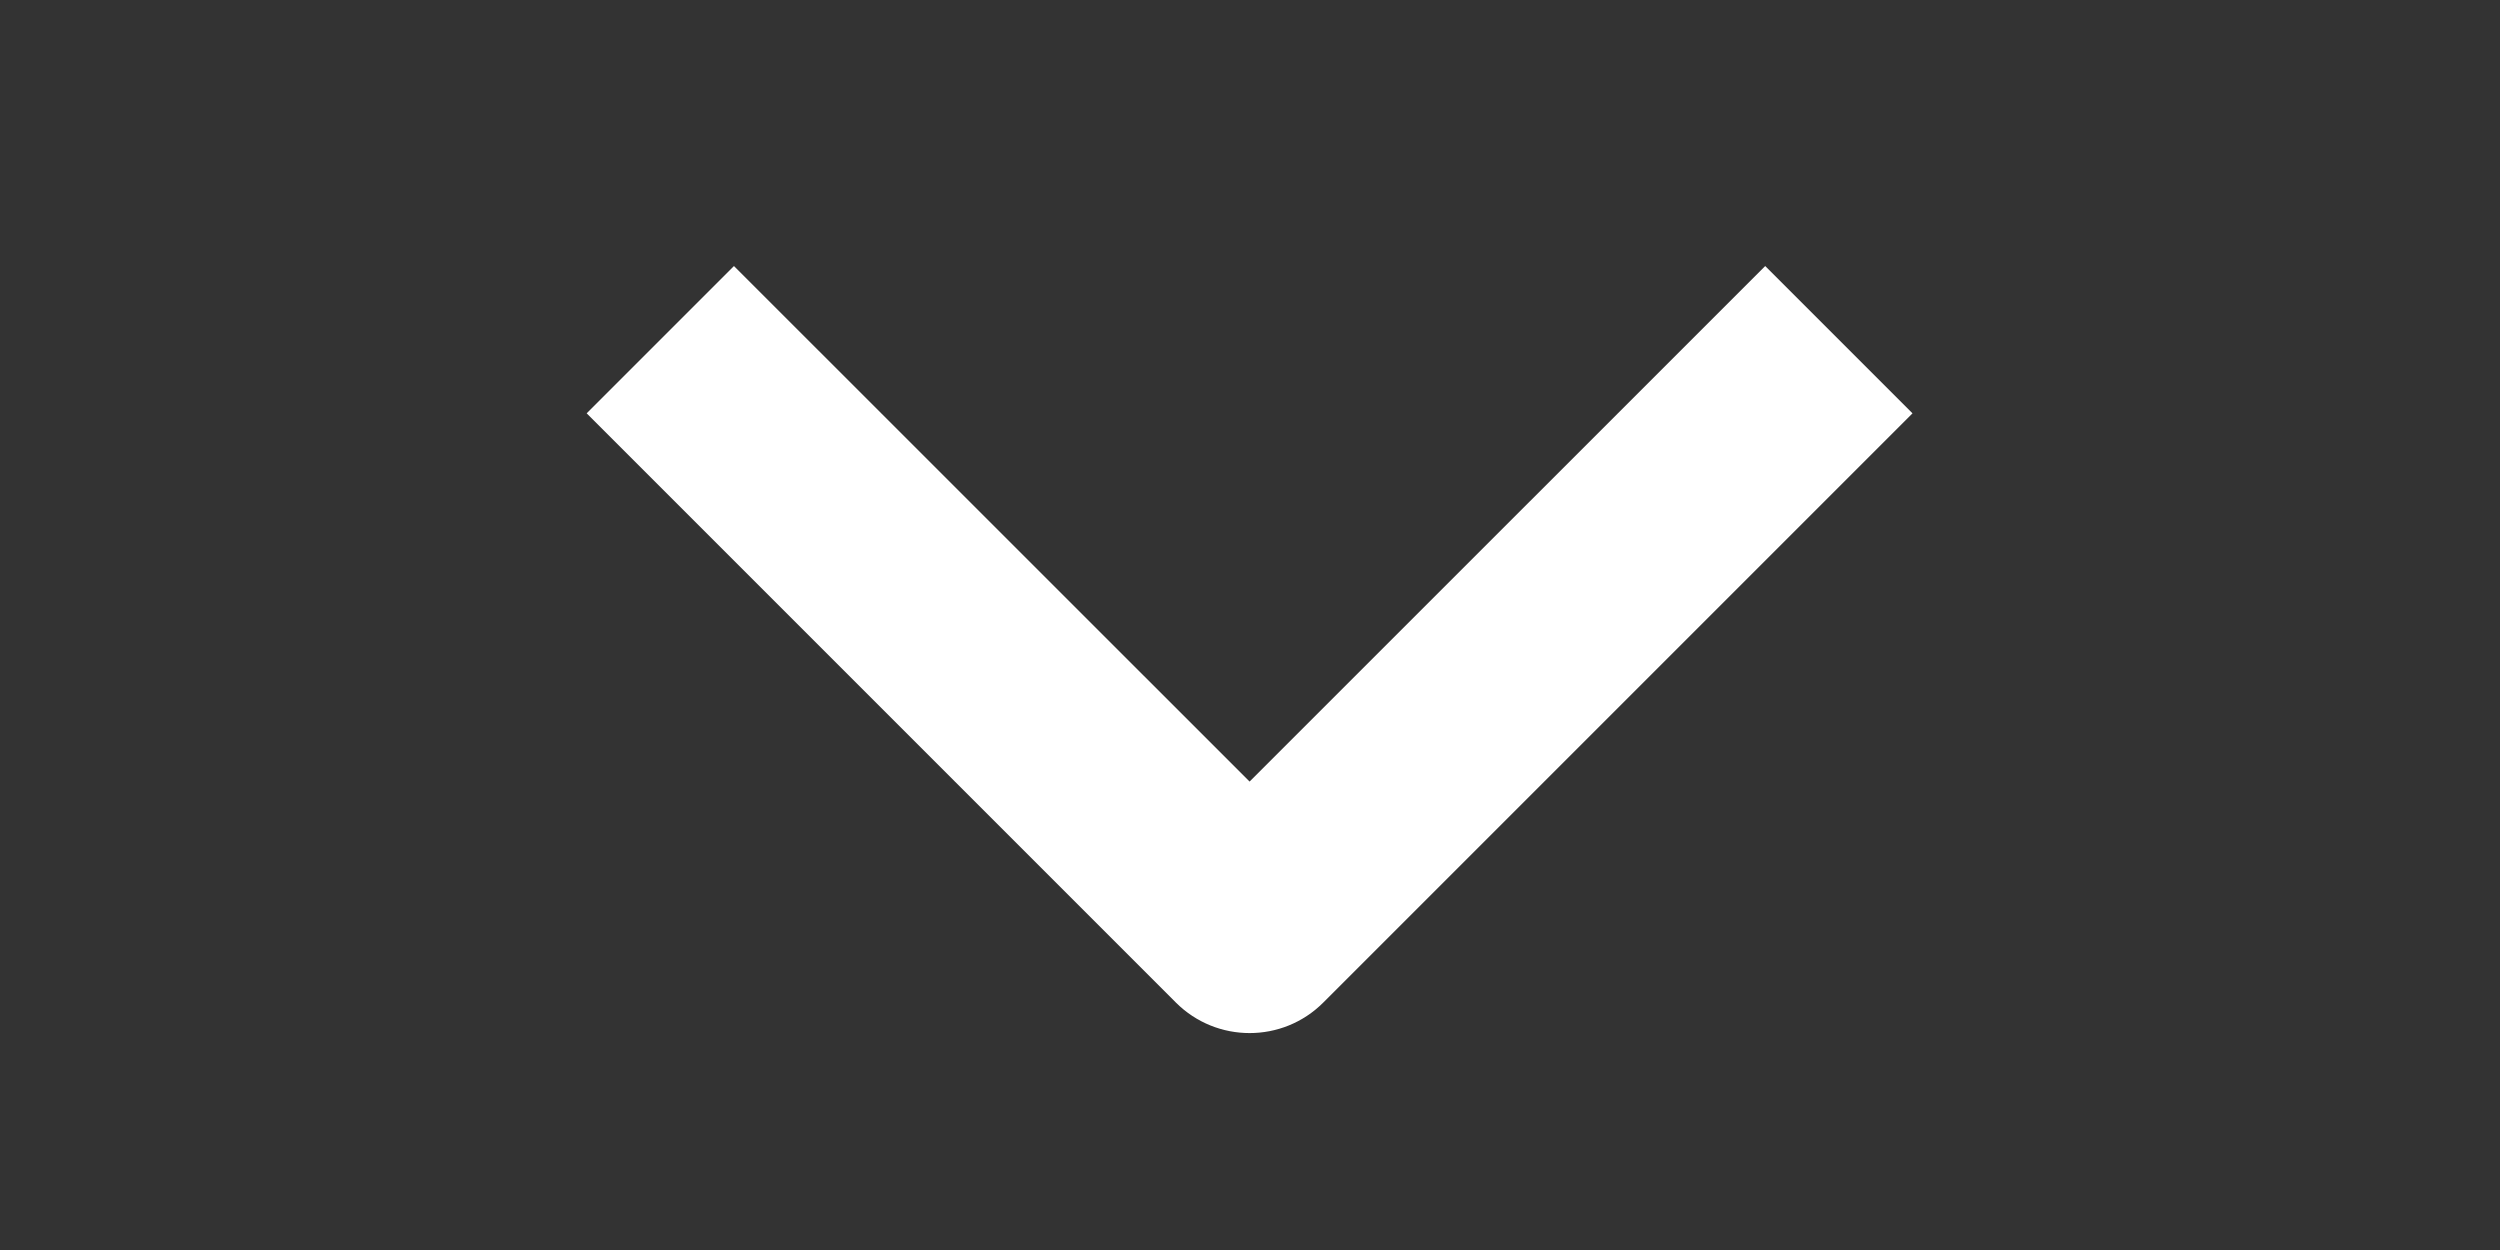
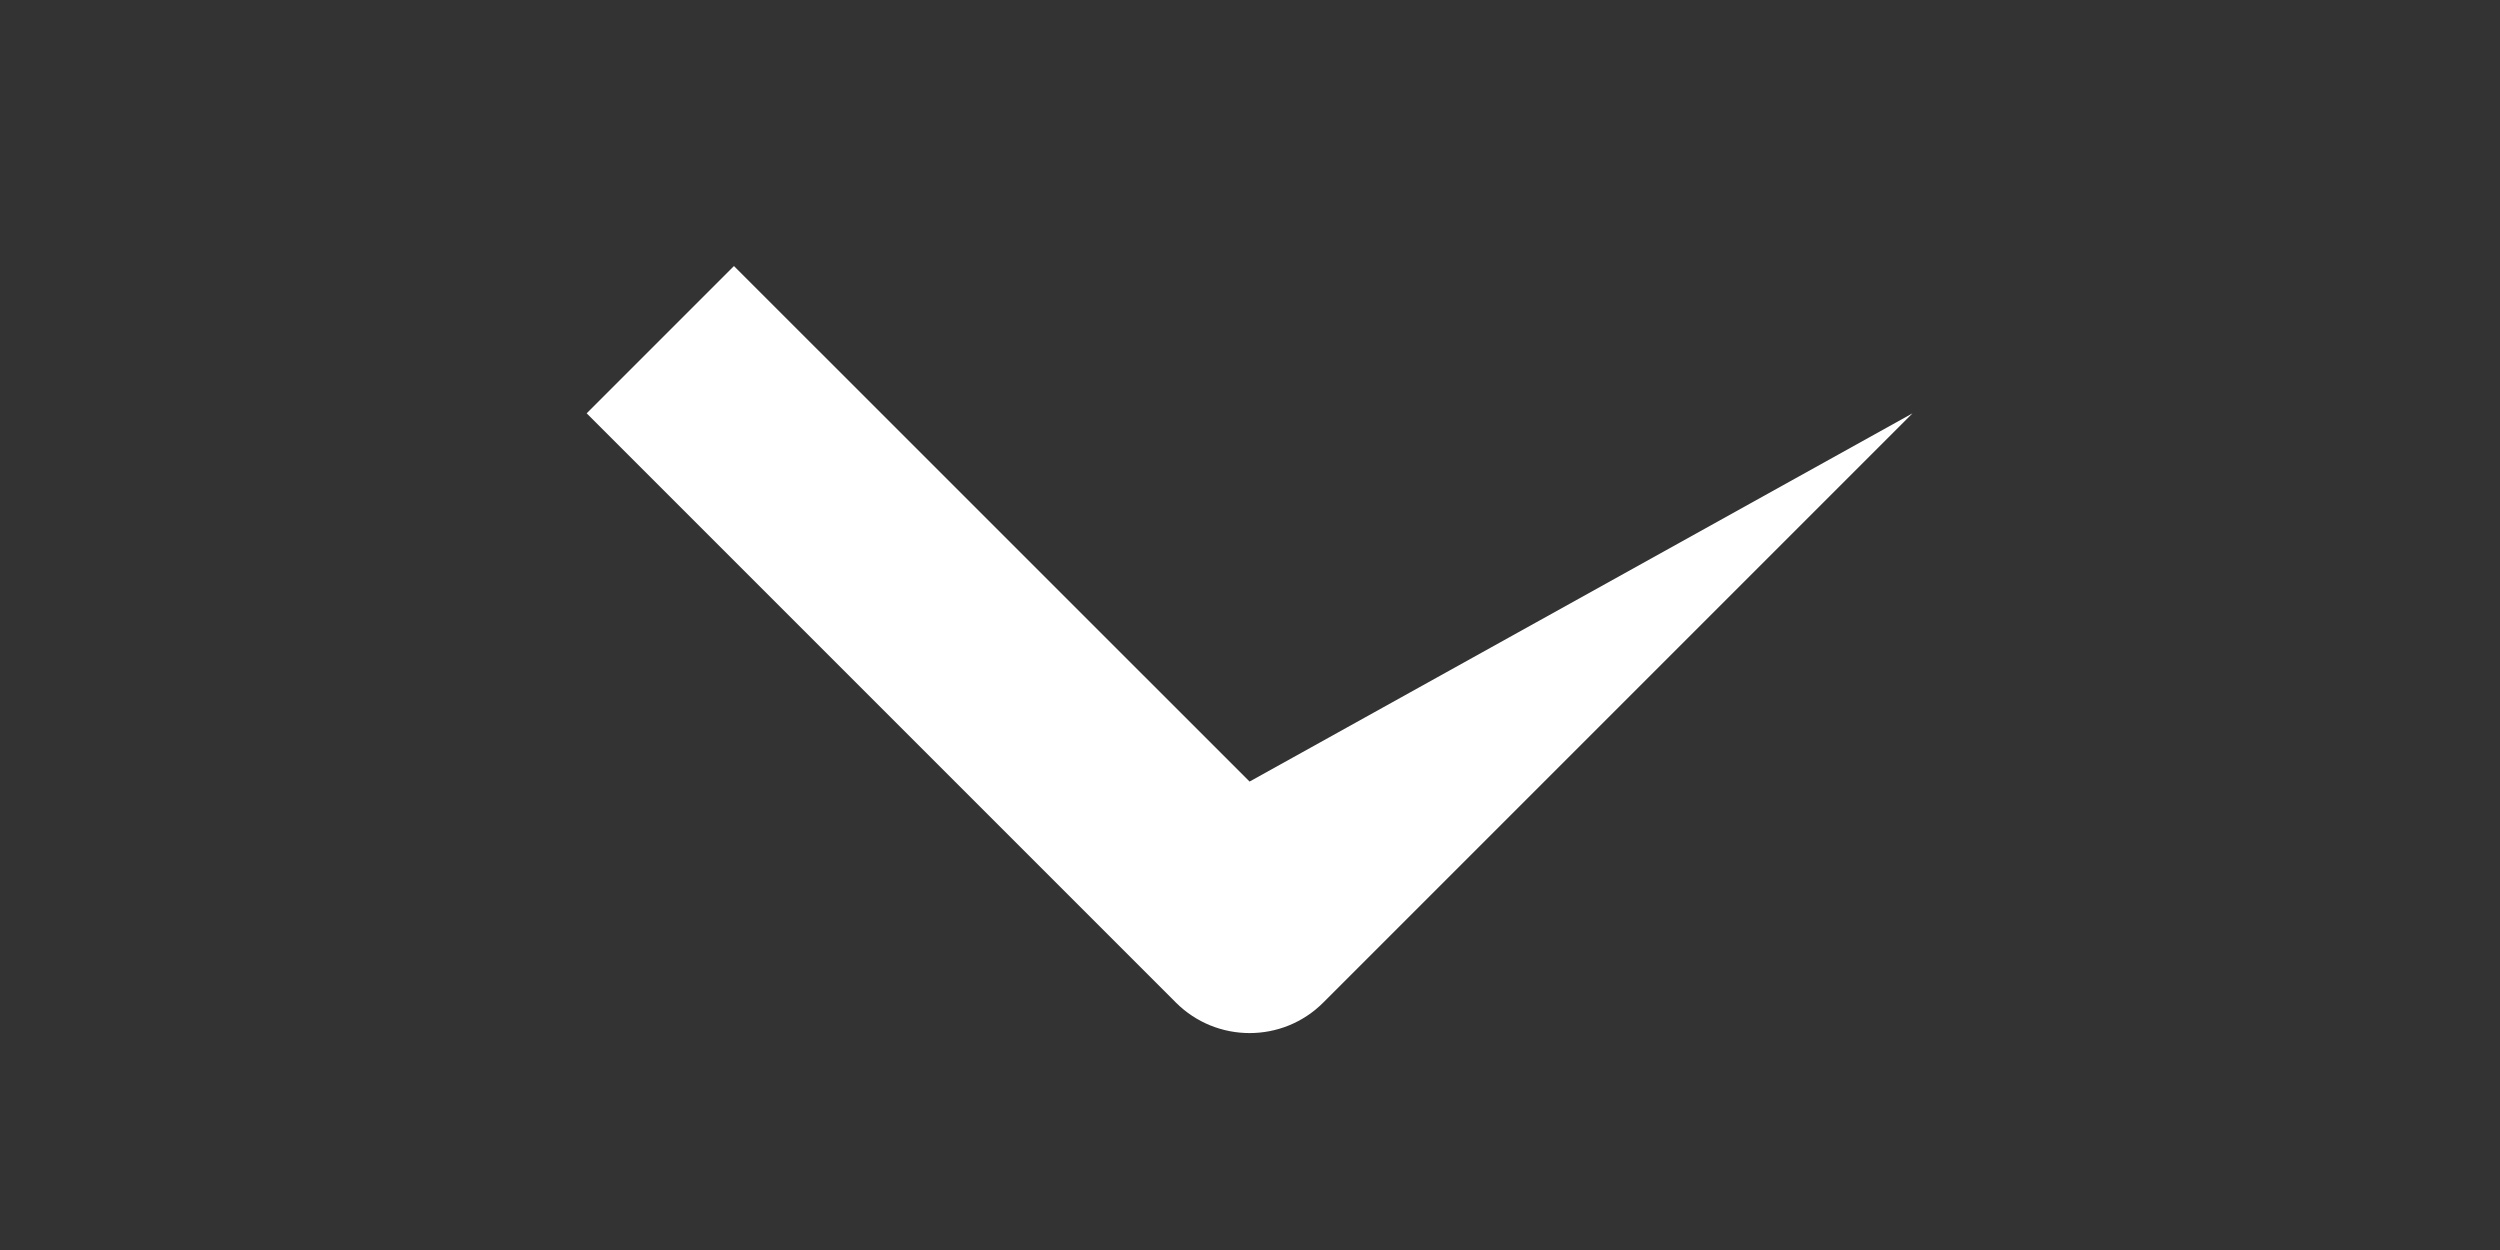
<svg xmlns="http://www.w3.org/2000/svg" width="24" height="12" viewBox="0 0 24 12" fill="none">
  <rect x="0" y="0" width="24" height="12" fill="#333333" stroke="none" />
-   <path fill-rule="evenodd" clip-rule="evenodd" d="M11.289 9.625L5.632 3.968L7.046 2.554L11.996 7.503L16.946 2.554L18.36 3.968L12.703 9.625C12.313 10.015 11.68 10.015 11.289 9.625Z" fill="#fff" />
+   <path fill-rule="evenodd" clip-rule="evenodd" d="M11.289 9.625L5.632 3.968L7.046 2.554L11.996 7.503L18.36 3.968L12.703 9.625C12.313 10.015 11.68 10.015 11.289 9.625Z" fill="#fff" />
</svg>